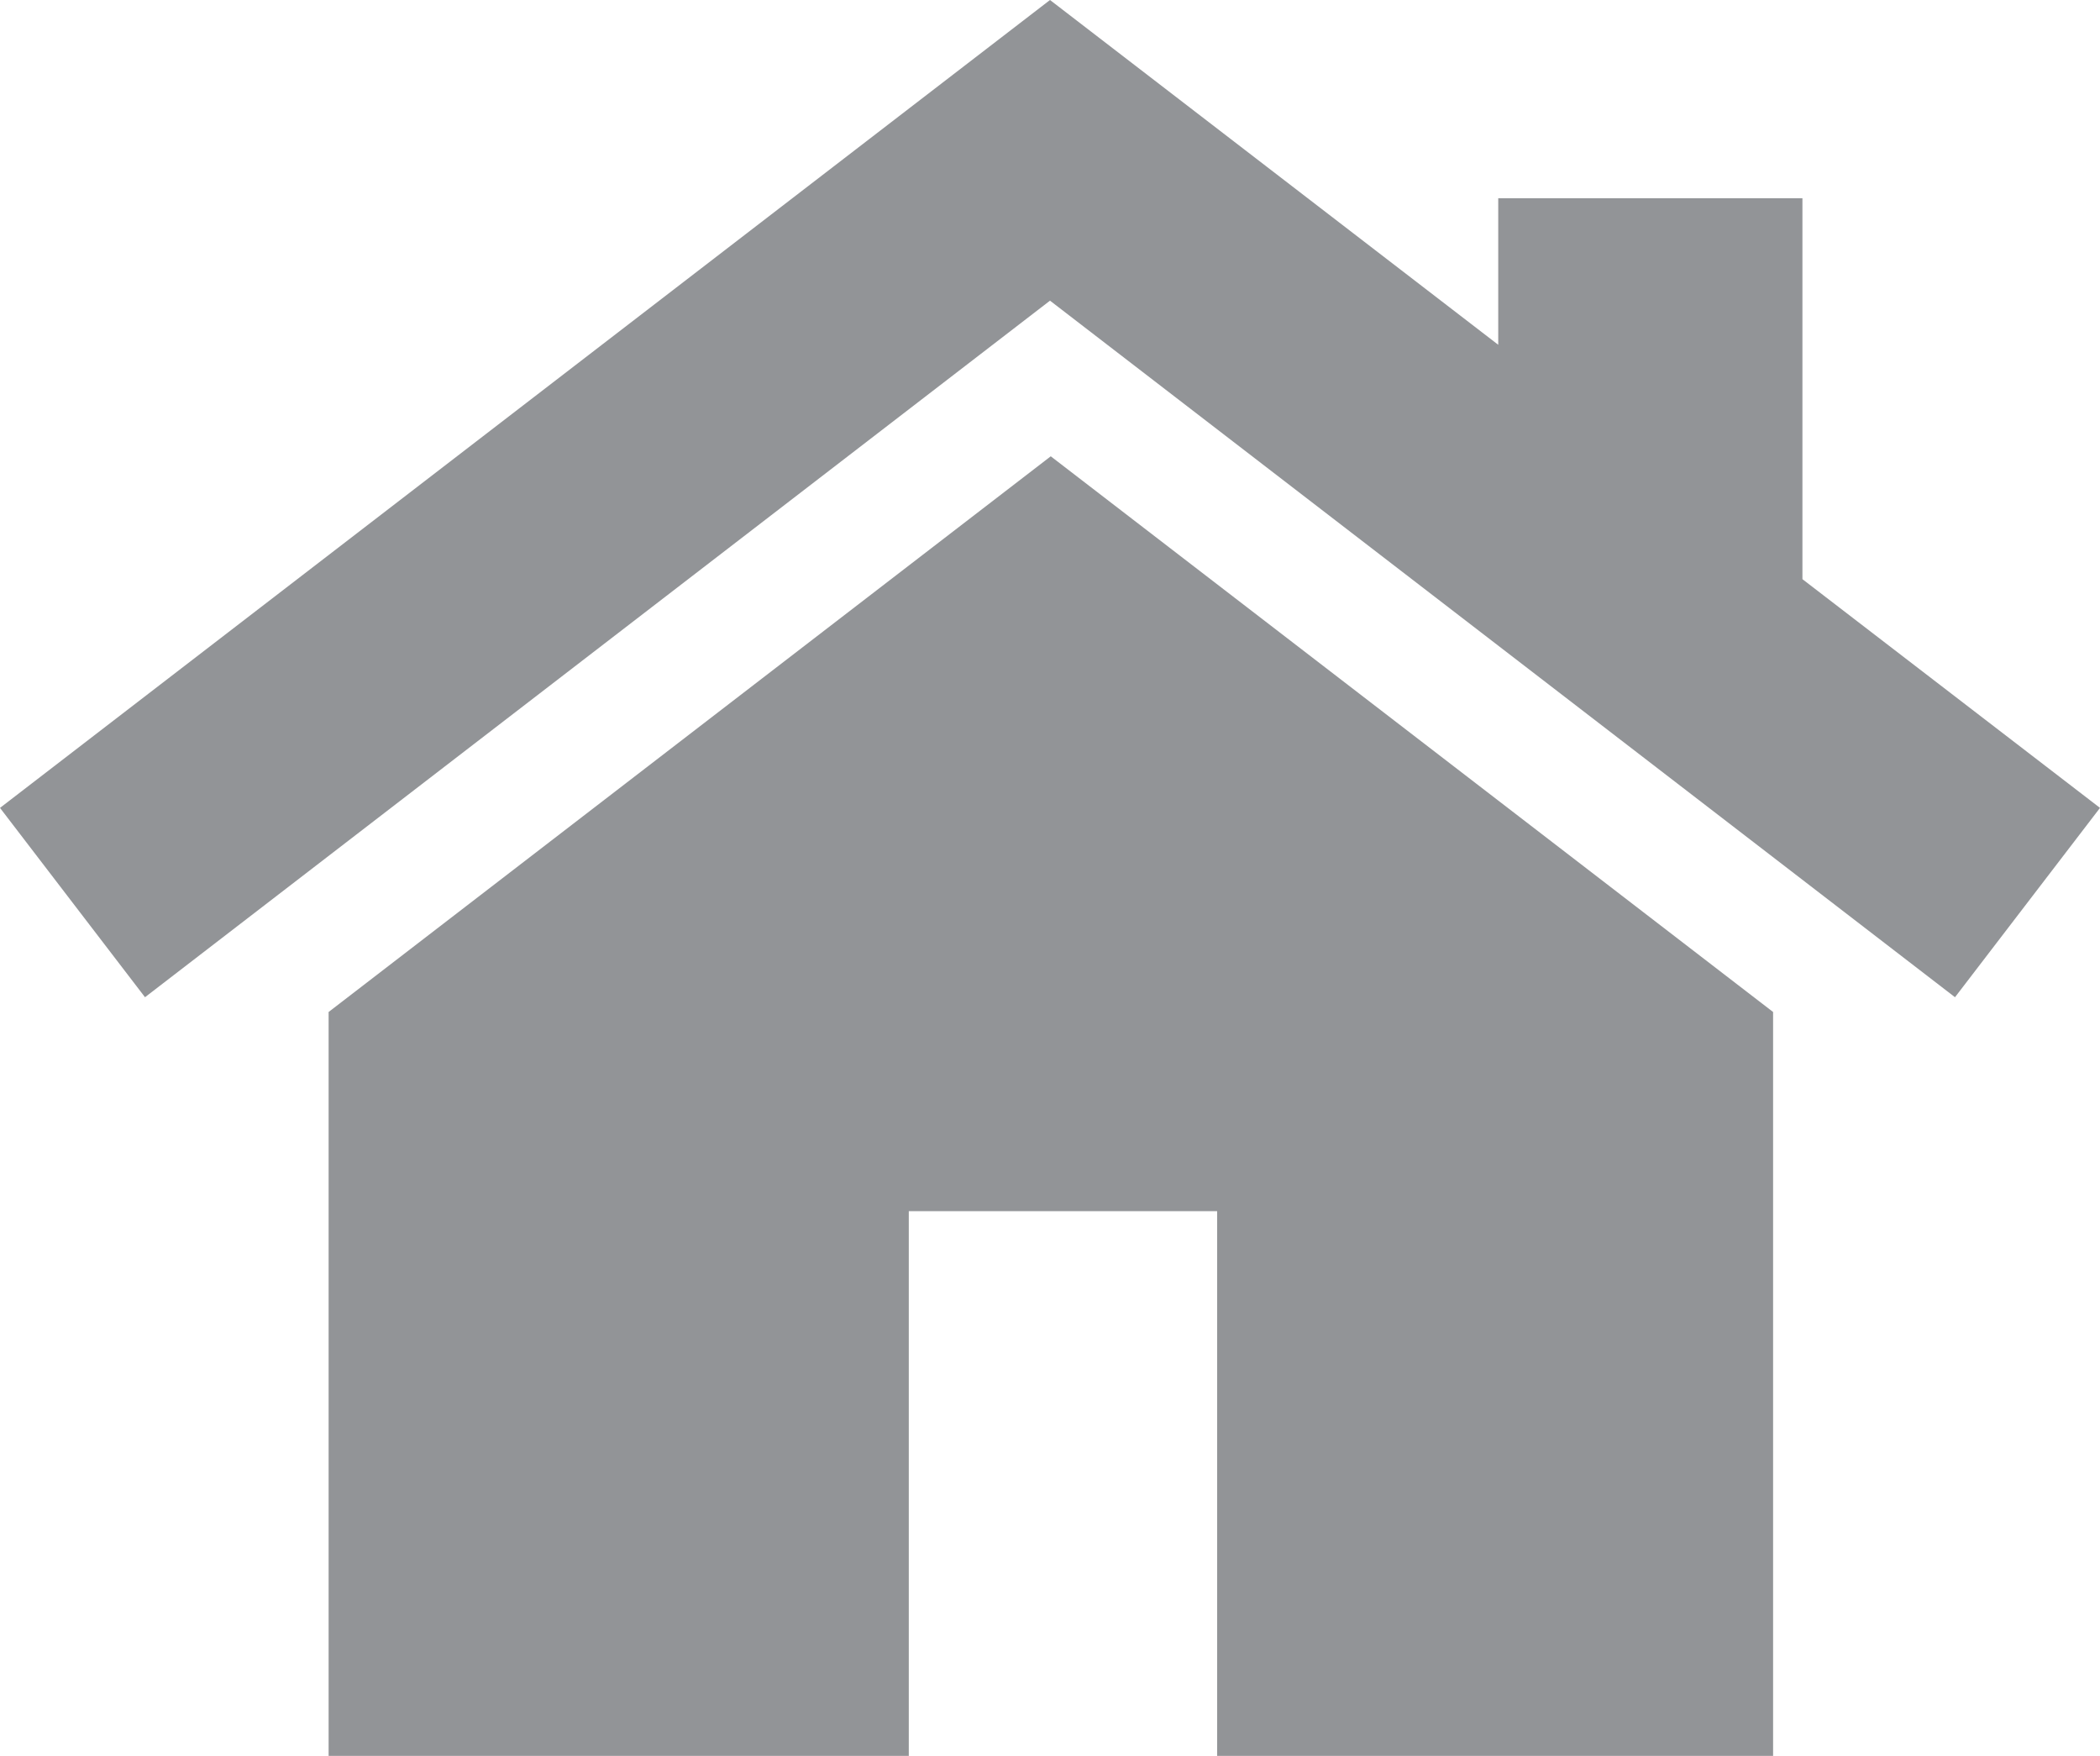
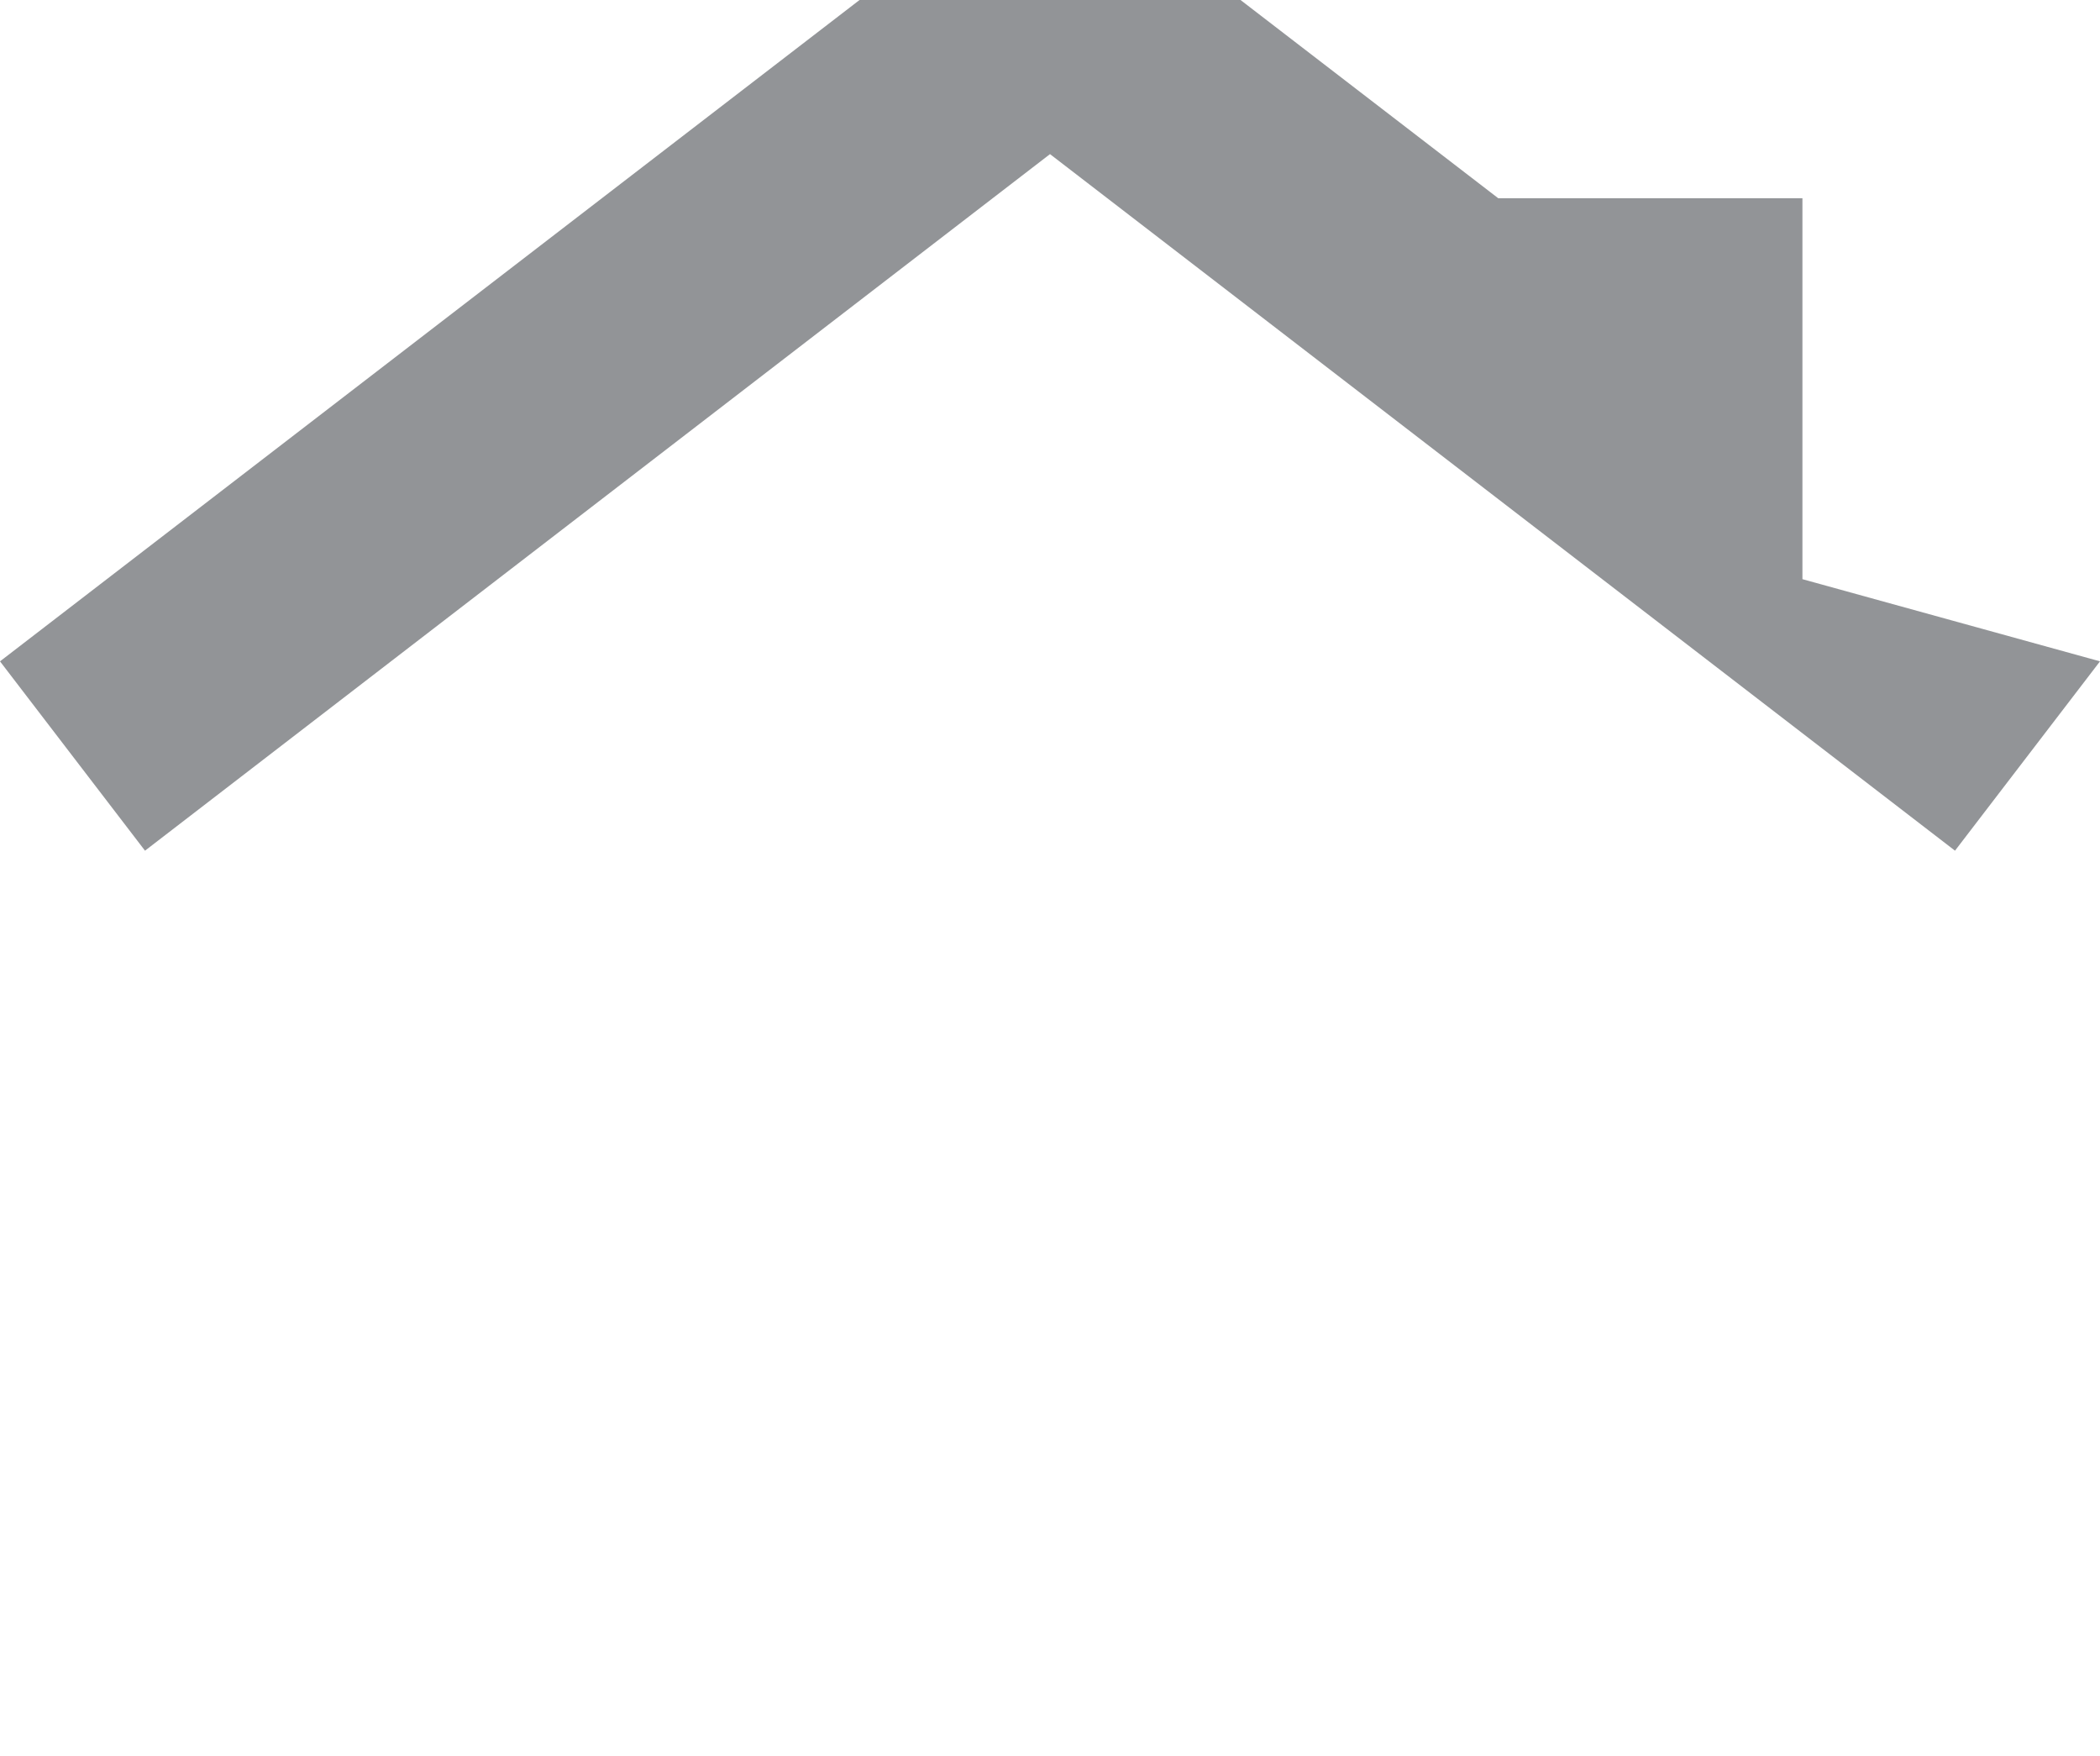
<svg xmlns="http://www.w3.org/2000/svg" width="11.094" height="9.274" viewBox="0 0 11.094 9.274">
  <g id="Group_905" data-name="Group 905" transform="translate(-3496.249 -2710.29)">
    <g id="Group_904" data-name="Group 904">
      <g id="Group_901" data-name="Group 901">
        <g id="Group_900" data-name="Group 900">
-           <path id="Path_601" data-name="Path 601" d="M3501.8,2712.7l-3.815,2.935v3.935h3.065v-2.883h1.629v2.883h2.937v-3.935Z" fill="#929497" />
-         </g>
+           </g>
      </g>
      <g id="Group_903" data-name="Group 903">
        <g id="Group_902" data-name="Group 902">
-           <path id="Path_602" data-name="Path 602" d="M3505.771,2713.349v-2.012h-1.607v.774l-2.368-1.821-5.547,4.267.766,1,4.781-3.679,4.781,3.679.766-1Z" fill="#929497" />
+           <path id="Path_602" data-name="Path 602" d="M3505.771,2713.349v-2.012h-1.607l-2.368-1.821-5.547,4.267.766,1,4.781-3.679,4.781,3.679.766-1Z" fill="#929497" />
        </g>
      </g>
    </g>
  </g>
</svg>